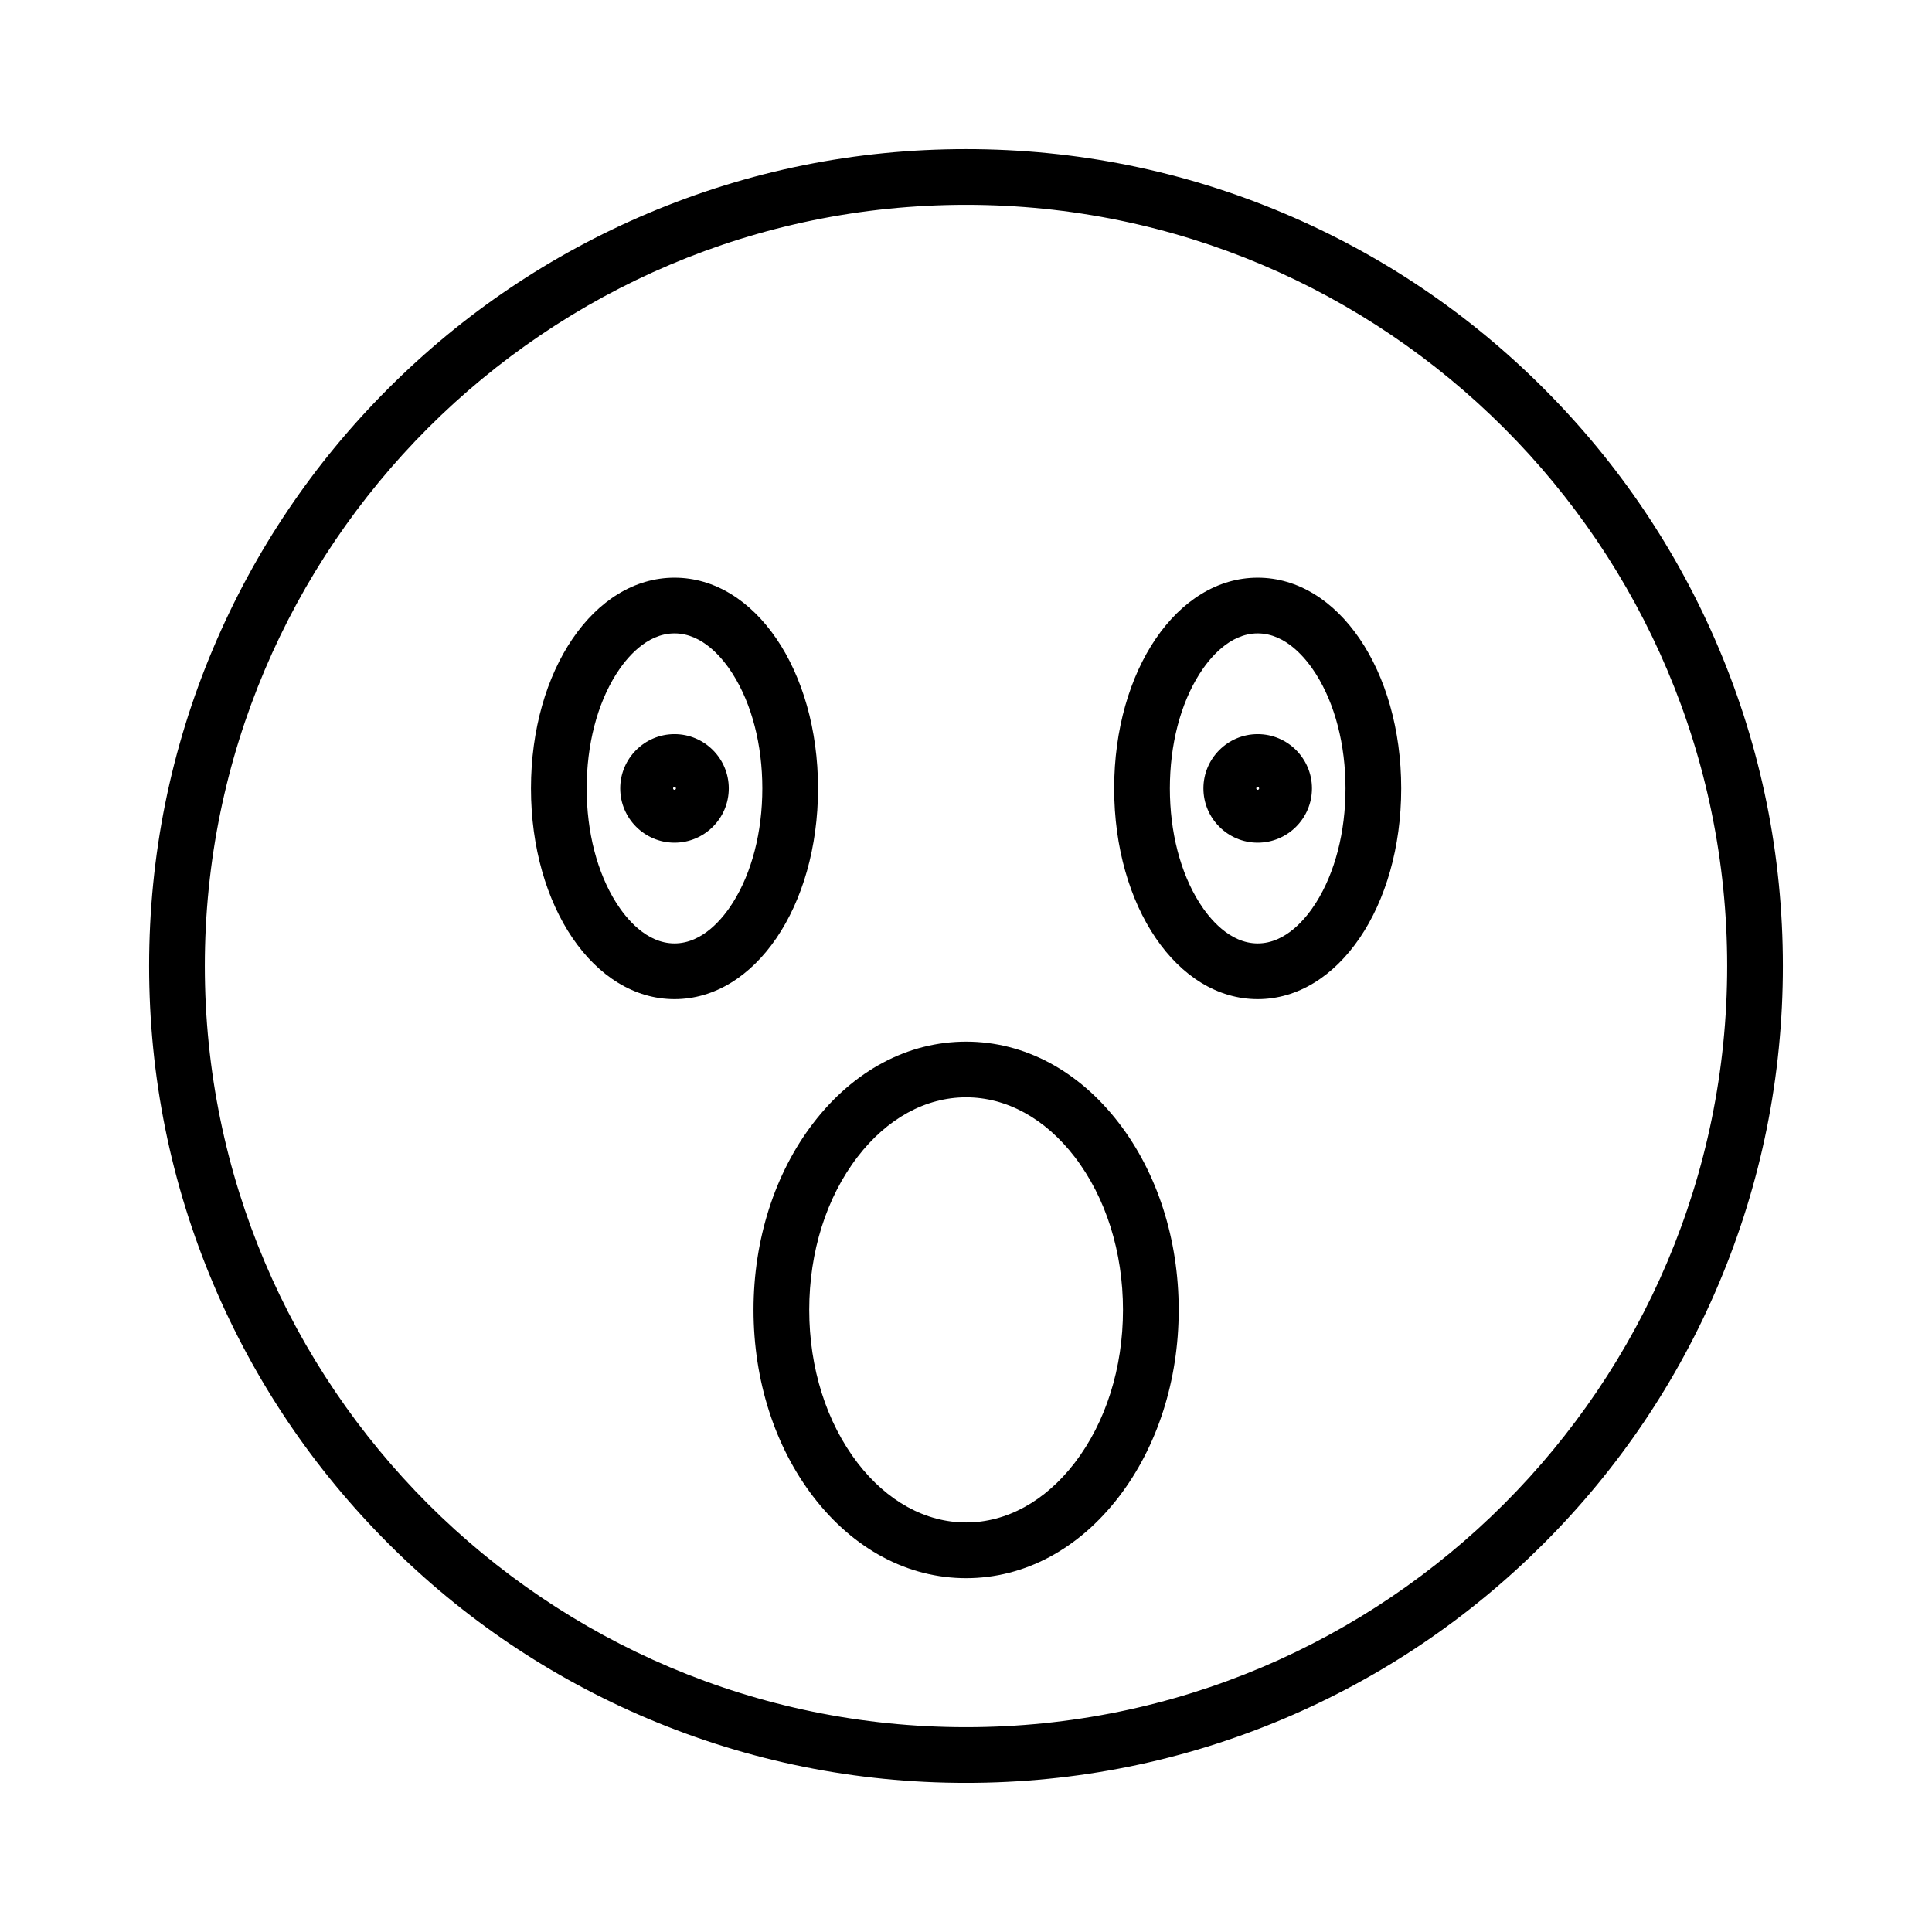
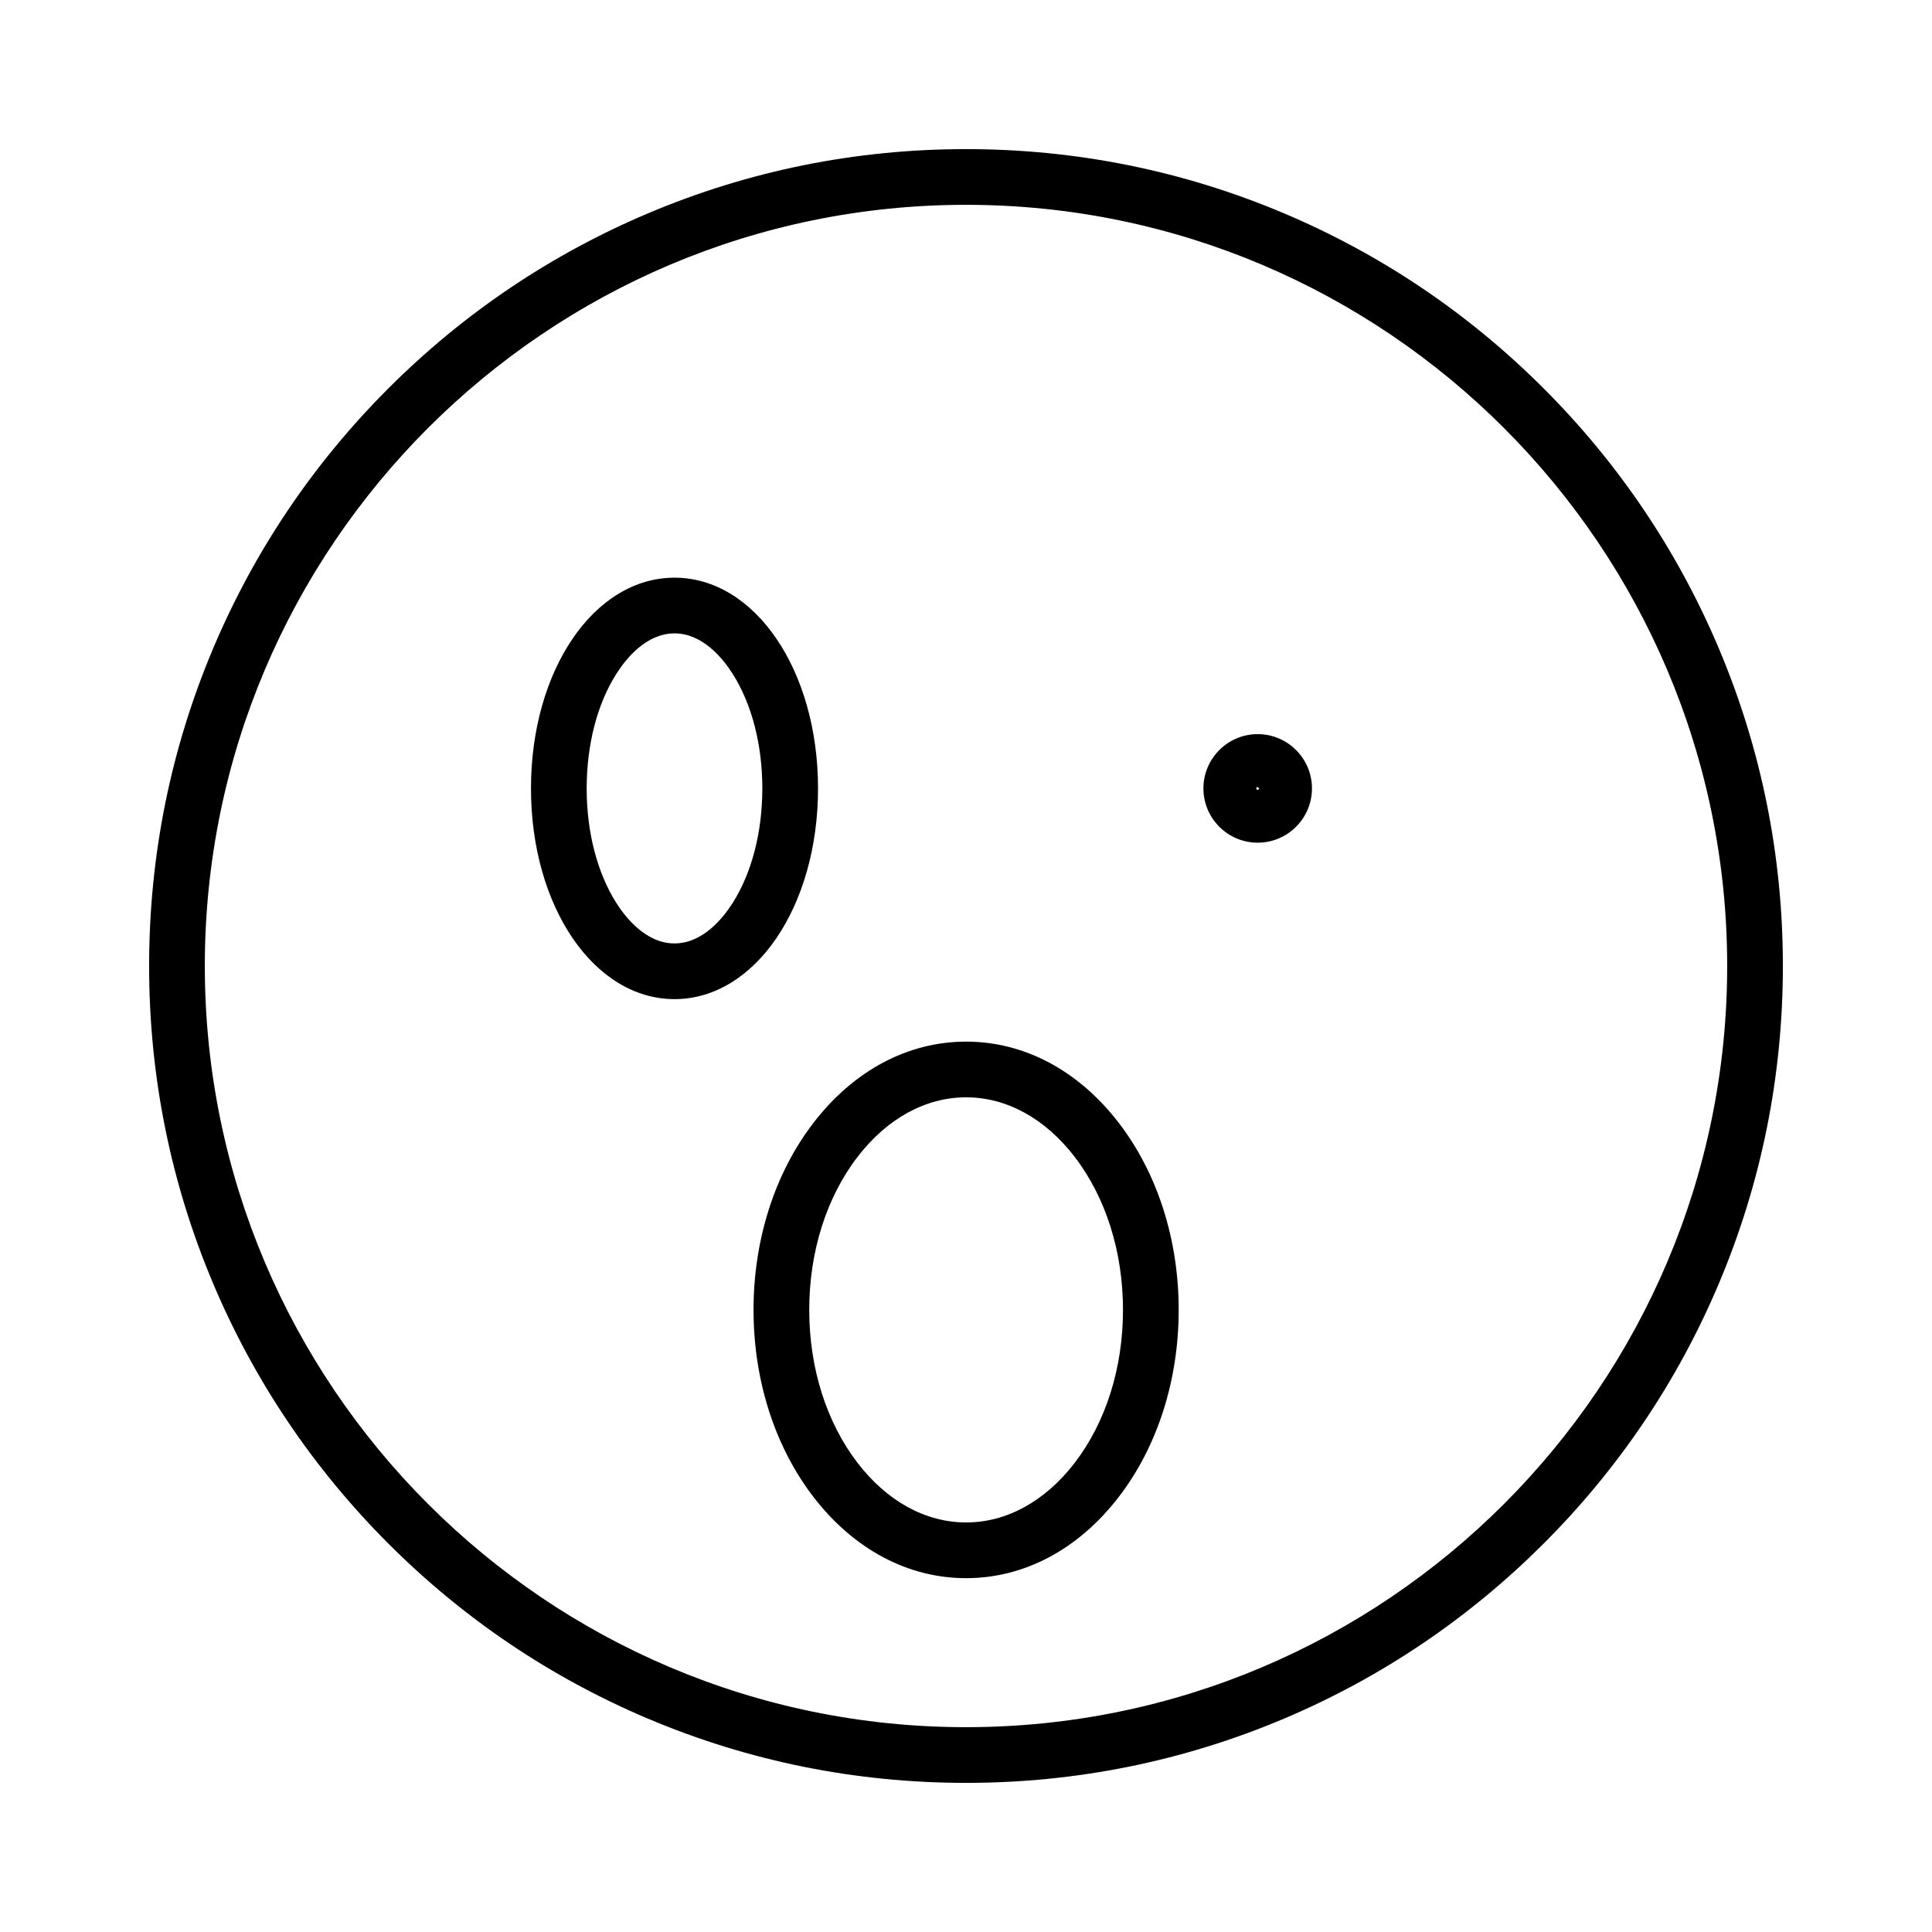
<svg xmlns="http://www.w3.org/2000/svg" fill="#000000" width="800px" height="800px" version="1.1" viewBox="144 144 512 512">
  <g>
    <path d="m400 616.48c-29.219 0-57.574-5.727-84.266-17.012-25.781-10.902-48.93-26.508-68.805-46.391s-35.488-43.031-46.391-68.805c-11.293-26.699-17.02-55.055-17.02-84.273s5.727-57.574 17.012-84.266c10.902-25.781 26.516-48.93 46.391-68.805s43.031-35.488 68.805-46.391c26.699-11.293 55.051-17.02 84.273-17.02 29.219 0 57.574 5.727 84.266 17.012 25.781 10.902 48.93 26.516 68.805 46.391s35.488 43.031 46.391 68.805c11.293 26.699 17.02 55.051 17.02 84.273 0 29.219-5.727 57.574-17.012 84.266-10.902 25.781-26.508 48.93-46.391 68.805s-43.031 35.488-68.805 46.391c-26.699 11.293-55.055 17.02-84.273 17.02zm0-418.2c-111.23 0-201.72 90.492-201.72 201.72 0 111.23 90.492 201.72 201.72 201.72 111.23 0 201.72-90.488 201.72-201.72 0-111.22-90.488-201.72-201.72-201.72z" />
-     <path d="m477.3 367.32c-7.93 0-14.383-6.449-14.383-14.383 0-7.93 6.449-14.383 14.383-14.383 7.93 0 14.383 6.449 14.383 14.383 0 7.93-6.449 14.383-14.383 14.383zm0-14.762c-0.207 0-0.379 0.172-0.379 0.379 0 0.207 0.172 0.379 0.379 0.379s0.379-0.172 0.379-0.379c0-0.207-0.172-0.379-0.379-0.379z" />
-     <path d="m477.3 408.78c-21.328 0-38.035-24.527-38.035-55.844s16.707-55.844 38.035-55.844 38.035 24.527 38.035 55.844c0.004 31.316-16.707 55.844-38.035 55.844zm0-96.926c-7.512 0-12.898 6.742-15.438 10.762-5.055 7.988-7.836 18.754-7.836 30.32s2.785 22.336 7.836 30.32c2.543 4.019 7.926 10.762 15.438 10.762s12.898-6.742 15.438-10.762c5.055-7.988 7.836-18.754 7.836-30.32s-2.785-22.336-7.836-30.32c-2.535-4.019-7.922-10.762-15.438-10.762z" />
+     <path d="m477.3 367.32c-7.93 0-14.383-6.449-14.383-14.383 0-7.93 6.449-14.383 14.383-14.383 7.93 0 14.383 6.449 14.383 14.383 0 7.93-6.449 14.383-14.383 14.383zm0-14.762c-0.207 0-0.379 0.172-0.379 0.379 0 0.207 0.172 0.379 0.379 0.379s0.379-0.172 0.379-0.379z" />
    <path d="m400.03 562.23c-15.418 0-29.789-7.652-40.469-21.543-10.234-13.32-15.867-30.914-15.867-49.551 0-18.637 5.633-36.23 15.867-49.551 10.676-13.895 25.047-21.543 40.469-21.543 15.418 0 29.789 7.652 40.469 21.543 10.234 13.32 15.867 30.914 15.867 49.551 0 18.637-5.633 36.23-15.867 49.551-10.676 13.891-25.047 21.543-40.469 21.543zm0-127.43c-10.73 0-20.945 5.606-28.762 15.777-8.262 10.75-12.812 25.156-12.812 40.555 0 15.398 4.551 29.805 12.812 40.555 7.816 10.176 18.031 15.777 28.762 15.777 10.73 0 20.945-5.606 28.762-15.777 8.262-10.75 12.812-25.156 12.812-40.555 0-15.398-4.551-29.805-12.812-40.555-7.816-10.172-18.031-15.777-28.762-15.777z" />
    <path d="m322.75 408.78c-21.328 0-38.035-24.527-38.035-55.844s16.707-55.844 38.035-55.844 38.035 24.527 38.035 55.844-16.707 55.844-38.035 55.844zm0-96.926c-7.512 0-12.898 6.742-15.438 10.762-5.055 7.988-7.836 18.754-7.836 30.32s2.785 22.336 7.836 30.32c2.543 4.019 7.926 10.762 15.438 10.762 7.512 0 12.898-6.742 15.438-10.762 5.055-7.988 7.836-18.754 7.836-30.32s-2.785-22.336-7.836-30.32c-2.535-4.019-7.926-10.762-15.438-10.762z" />
-     <path d="m322.75 367.32c-7.93 0-14.383-6.449-14.383-14.383 0-7.93 6.449-14.383 14.383-14.383 7.93 0 14.383 6.449 14.383 14.383 0 7.93-6.453 14.383-14.383 14.383zm0-14.762c-0.207 0-0.379 0.172-0.379 0.379 0 0.207 0.172 0.379 0.379 0.379 0.207 0 0.379-0.172 0.379-0.379 0-0.207-0.172-0.379-0.379-0.379z" />
  </g>
</svg>